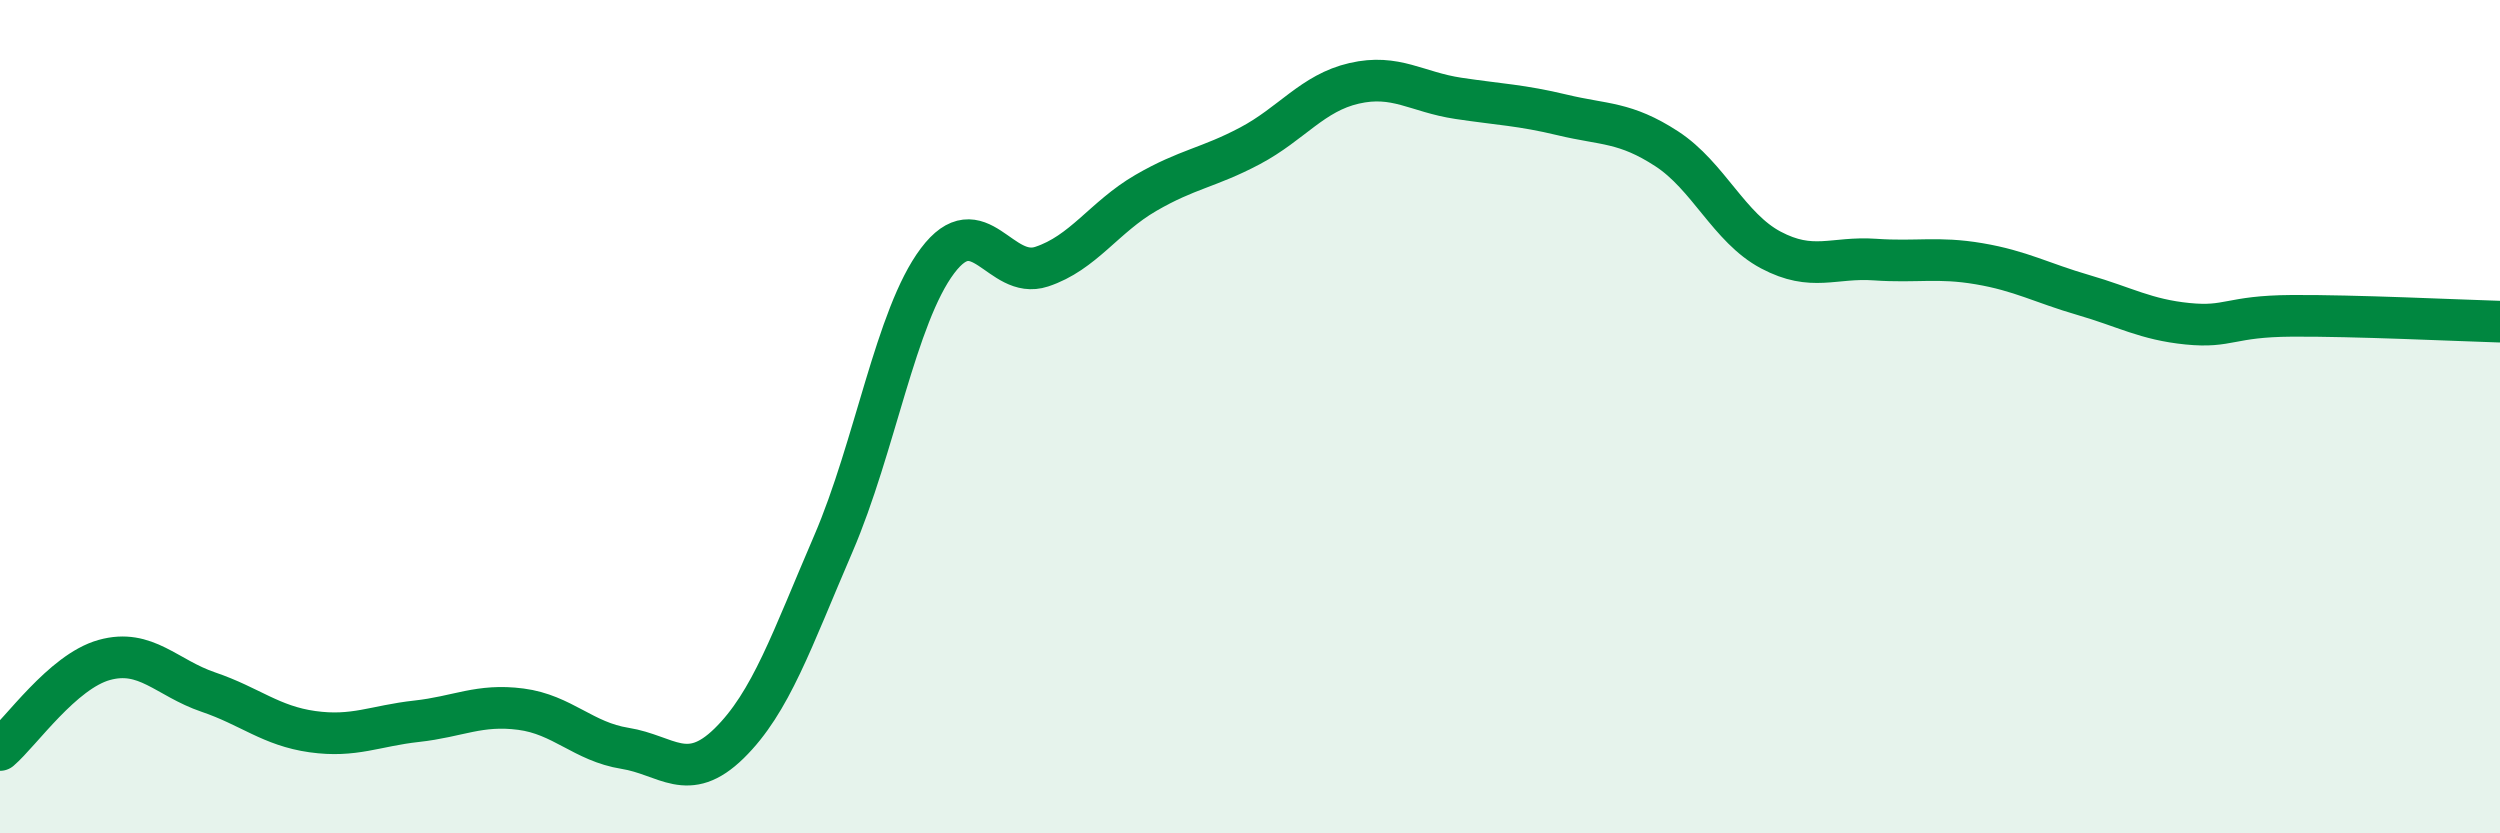
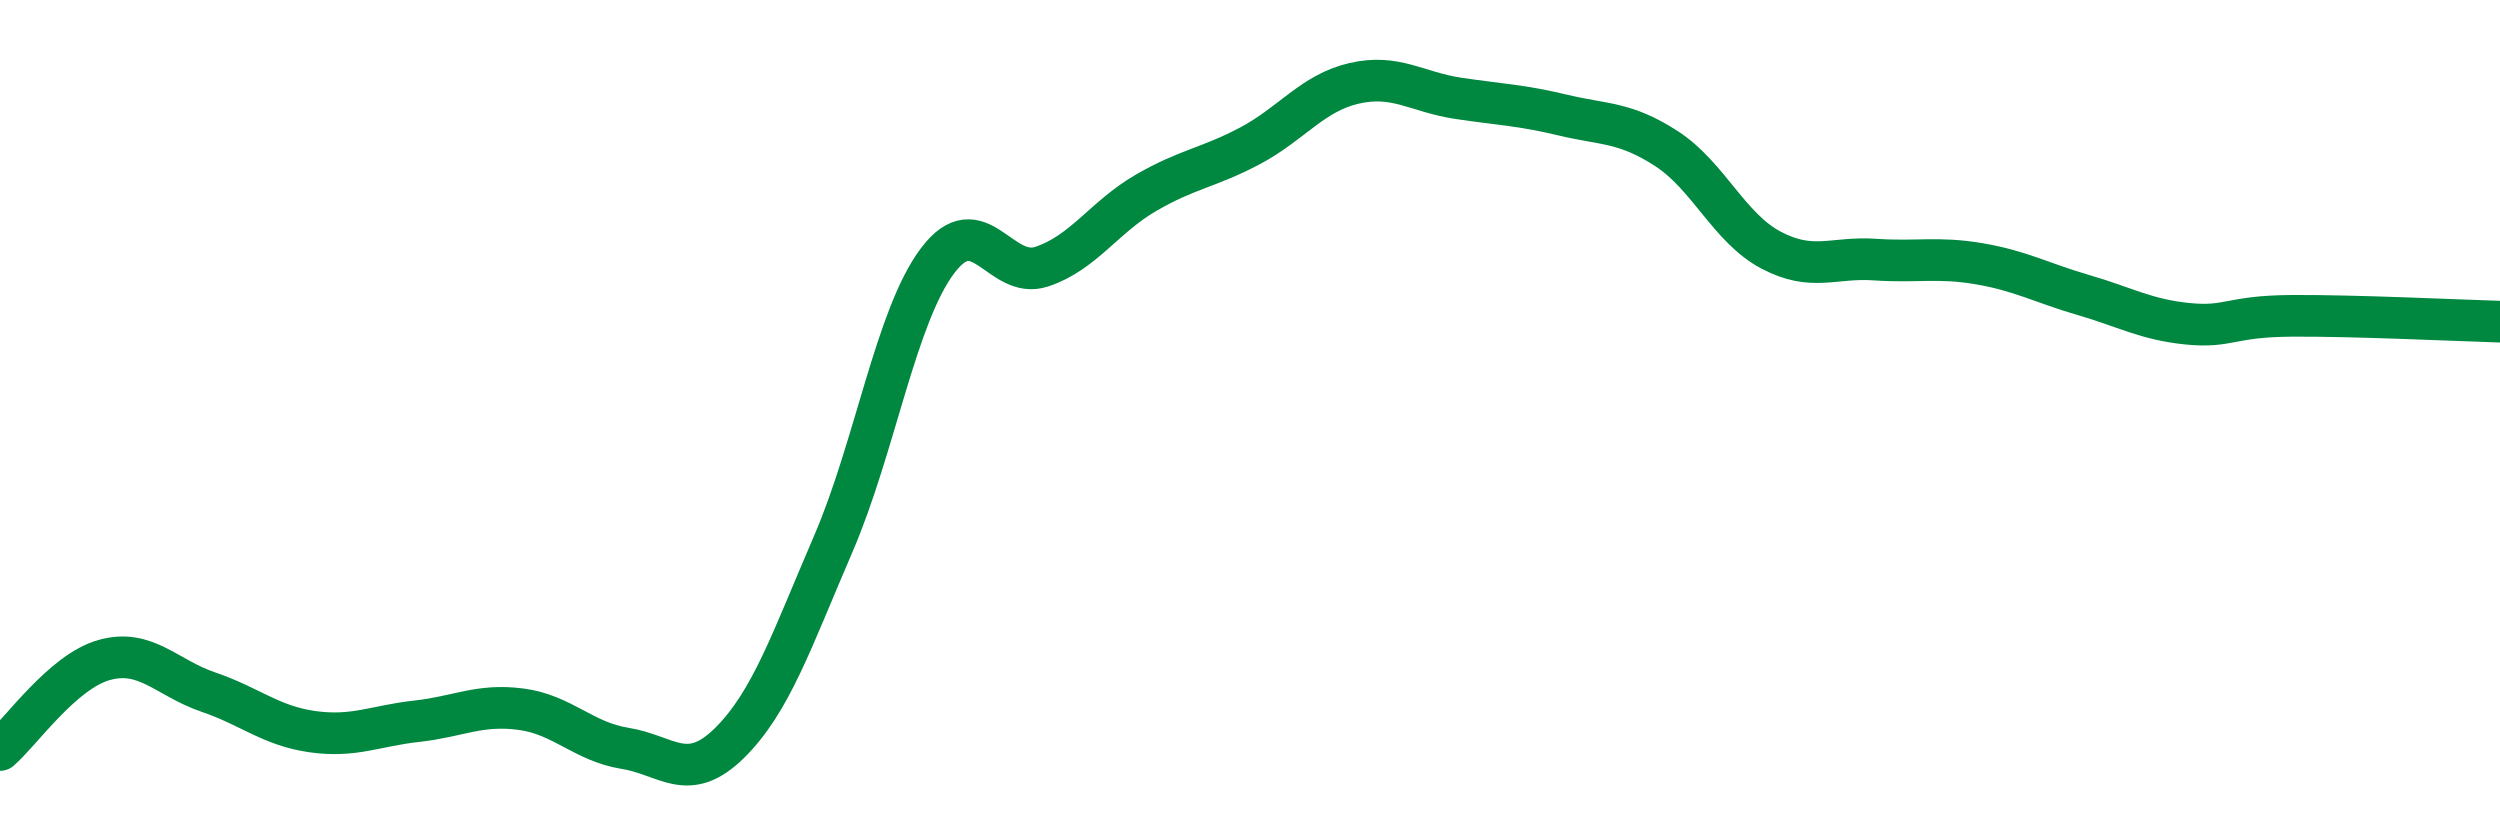
<svg xmlns="http://www.w3.org/2000/svg" width="60" height="20" viewBox="0 0 60 20">
-   <path d="M 0,18 C 0.5,17.57 1.5,16.12 2.5,15.84 C 3.5,15.56 4,16.27 5,16.61 C 6,16.95 6.5,17.42 7.5,17.56 C 8.5,17.7 9,17.42 10,17.31 C 11,17.2 11.5,16.89 12.5,17.02 C 13.5,17.15 14,17.8 15,17.96 C 16,18.12 16.5,18.82 17.5,17.84 C 18.5,16.86 19,15.37 20,13.05 C 21,10.73 21.5,7.59 22.5,6.26 C 23.5,4.93 24,6.73 25,6.4 C 26,6.07 26.5,5.21 27.5,4.63 C 28.5,4.05 29,4.03 30,3.5 C 31,2.97 31.5,2.23 32.5,2 C 33.5,1.77 34,2.21 35,2.36 C 36,2.51 36.5,2.52 37.5,2.76 C 38.5,3 39,2.92 40,3.57 C 41,4.22 41.5,5.47 42.5,6 C 43.5,6.53 44,6.16 45,6.23 C 46,6.3 46.5,6.16 47.5,6.33 C 48.5,6.5 49,6.79 50,7.08 C 51,7.37 51.5,7.67 52.5,7.77 C 53.5,7.87 53.5,7.59 55,7.58 C 56.5,7.57 59,7.69 60,7.72L60 20L0 20Z" fill="#008740" opacity="0.1" stroke-linecap="round" stroke-linejoin="round" />
  <path d="M 0,18 C 0.5,17.57 1.5,16.12 2.5,15.84 C 3.5,15.56 4,16.27 5,16.61 C 6,16.95 6.5,17.42 7.5,17.56 C 8.5,17.7 9,17.42 10,17.31 C 11,17.2 11.5,16.89 12.5,17.02 C 13.5,17.15 14,17.8 15,17.96 C 16,18.12 16.5,18.82 17.5,17.84 C 18.5,16.86 19,15.37 20,13.05 C 21,10.73 21.5,7.59 22.5,6.26 C 23.5,4.93 24,6.73 25,6.4 C 26,6.07 26.5,5.21 27.5,4.63 C 28.5,4.05 29,4.03 30,3.5 C 31,2.97 31.5,2.23 32.5,2 C 33.5,1.77 34,2.21 35,2.36 C 36,2.51 36.5,2.52 37.5,2.76 C 38.5,3 39,2.92 40,3.57 C 41,4.22 41.5,5.47 42.5,6 C 43.5,6.53 44,6.16 45,6.23 C 46,6.3 46.5,6.16 47.5,6.33 C 48.5,6.5 49,6.79 50,7.08 C 51,7.37 51.5,7.67 52.5,7.77 C 53.5,7.87 53.5,7.59 55,7.58 C 56.5,7.57 59,7.69 60,7.72" stroke="#008740" stroke-width="1" fill="none" stroke-linecap="round" stroke-linejoin="round" />
</svg>